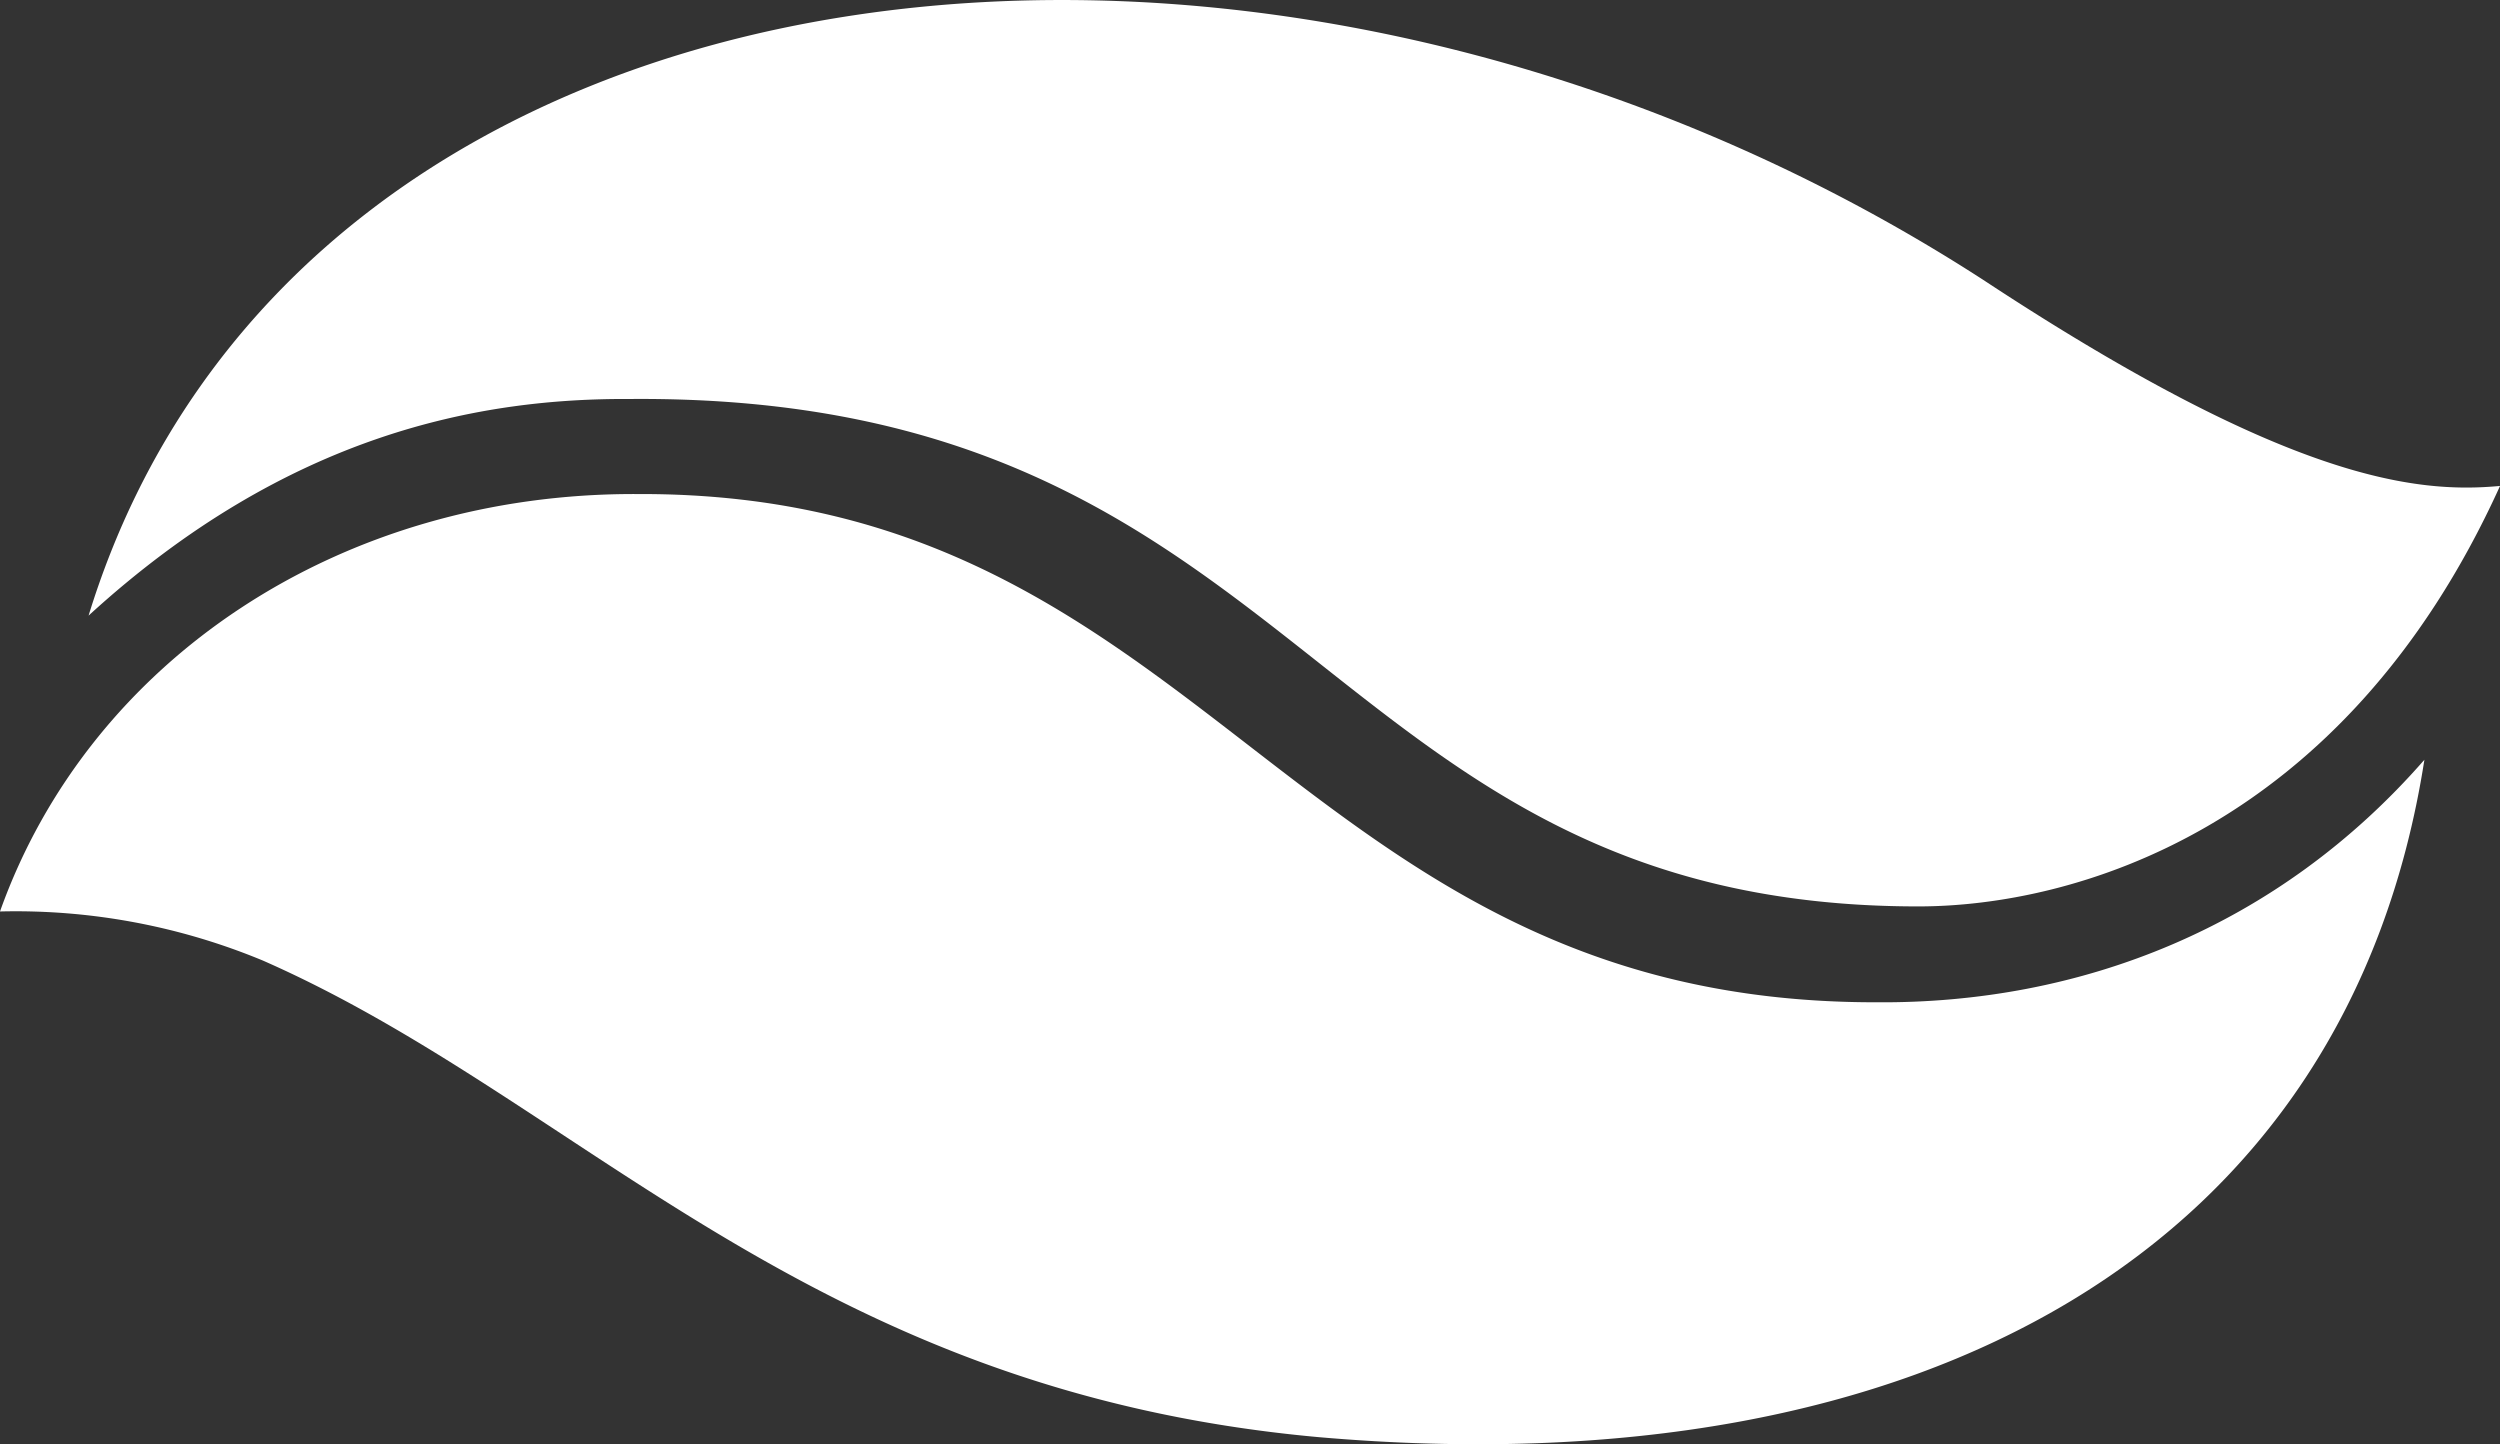
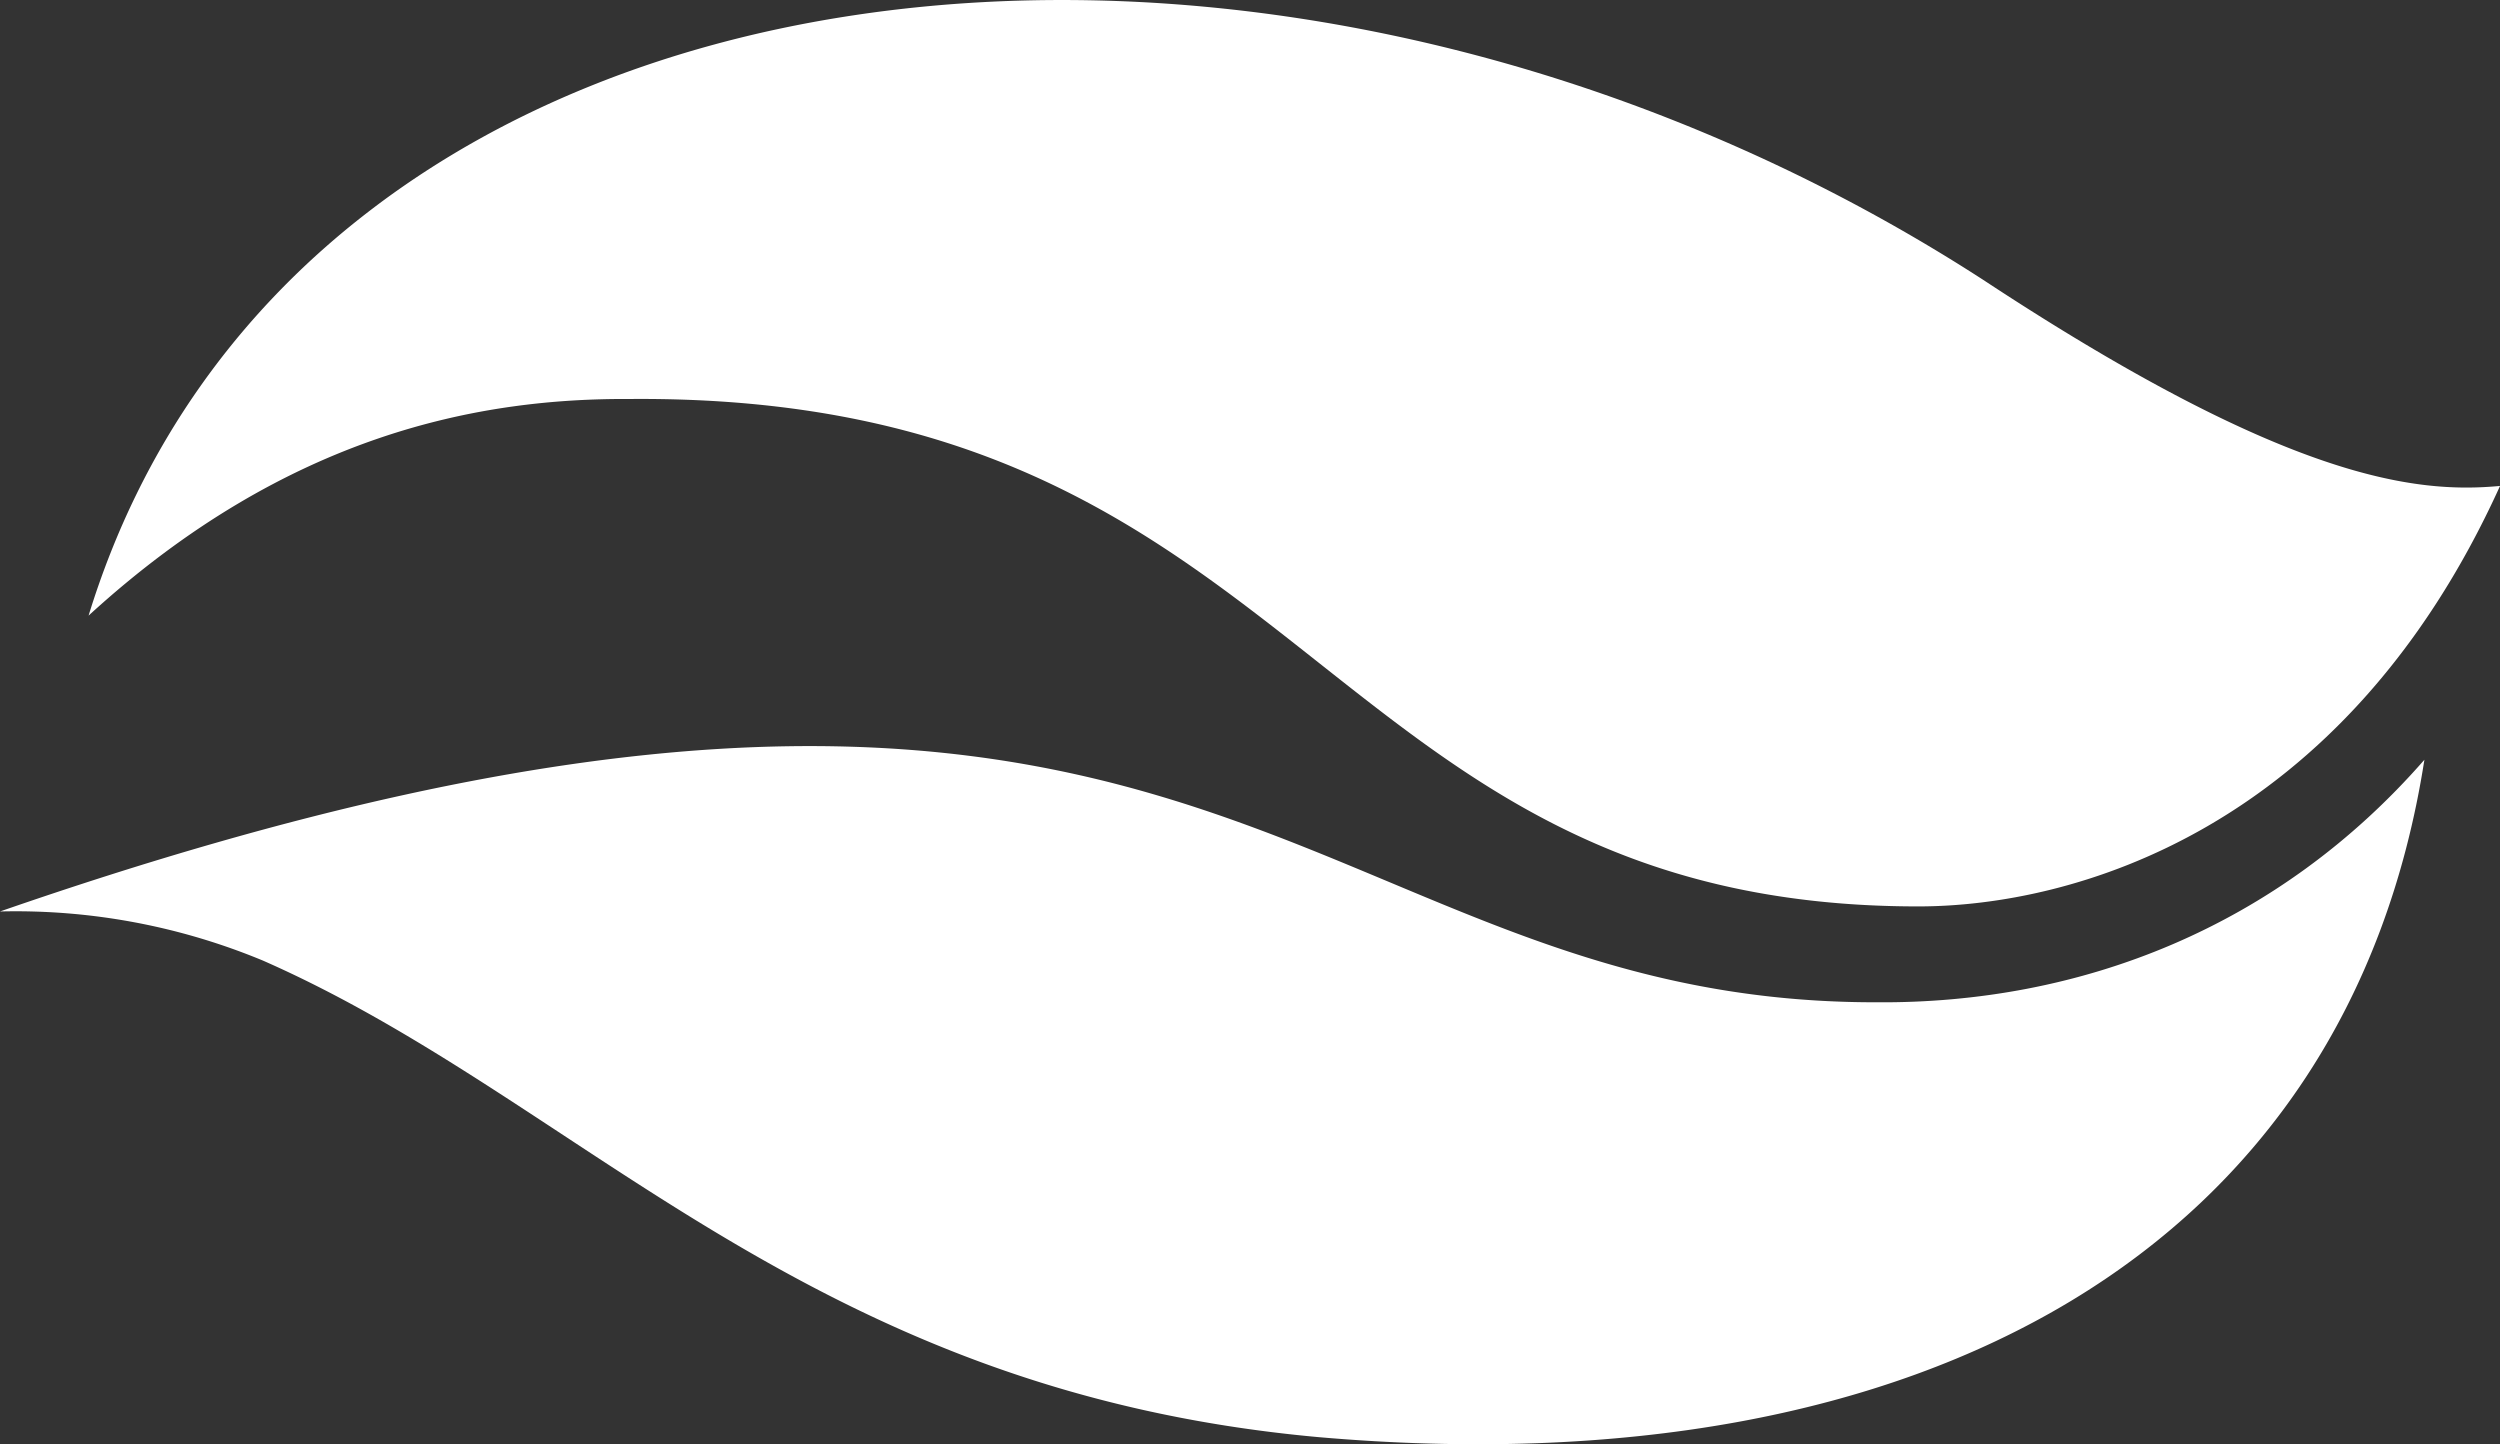
<svg xmlns="http://www.w3.org/2000/svg" width="808" height="466.781" viewBox="0 0 808 466.781">
  <rect x="0" y="0" width="808" height="466.781" fill="#333333" stroke="none" />
  <defs>
    <style>
      .cls-1 {
        fill: #fff;
        fill-rule: evenodd;
      }
    </style>
  </defs>
-   <path id="Forme_1" data-name="Forme 1" class="cls-1" d="M4,296.119c28.882-81.146,109.987-135.5,206.363-134.909C394.685,160.628,421.018,325.466,610,325.466c66.647,0.624,130.408-24.359,177.565-78.382C763.015,404.643,626.44,483.135,430,466,264.8,450.953,192.43,357.5,89,312A208.182,208.182,0,0,0,4,296.119ZM812.01,158.585c-50.8,112.094-138.707,135.9-188.029,135.9-194.649,0-196.441-165.725-416.243-164C159.677,130.194,97.26,141.334,32.627,200.5,100.748-21.2,413.145-58.006,645,92,742.587,156.269,784.242,161.2,812.01,158.585Z" transform="translate(-4 -1.531)" />
+   <path id="Forme_1" data-name="Forme 1" class="cls-1" d="M4,296.119C394.685,160.628,421.018,325.466,610,325.466c66.647,0.624,130.408-24.359,177.565-78.382C763.015,404.643,626.44,483.135,430,466,264.8,450.953,192.43,357.5,89,312A208.182,208.182,0,0,0,4,296.119ZM812.01,158.585c-50.8,112.094-138.707,135.9-188.029,135.9-194.649,0-196.441-165.725-416.243-164C159.677,130.194,97.26,141.334,32.627,200.5,100.748-21.2,413.145-58.006,645,92,742.587,156.269,784.242,161.2,812.01,158.585Z" transform="translate(-4 -1.531)" />
</svg>